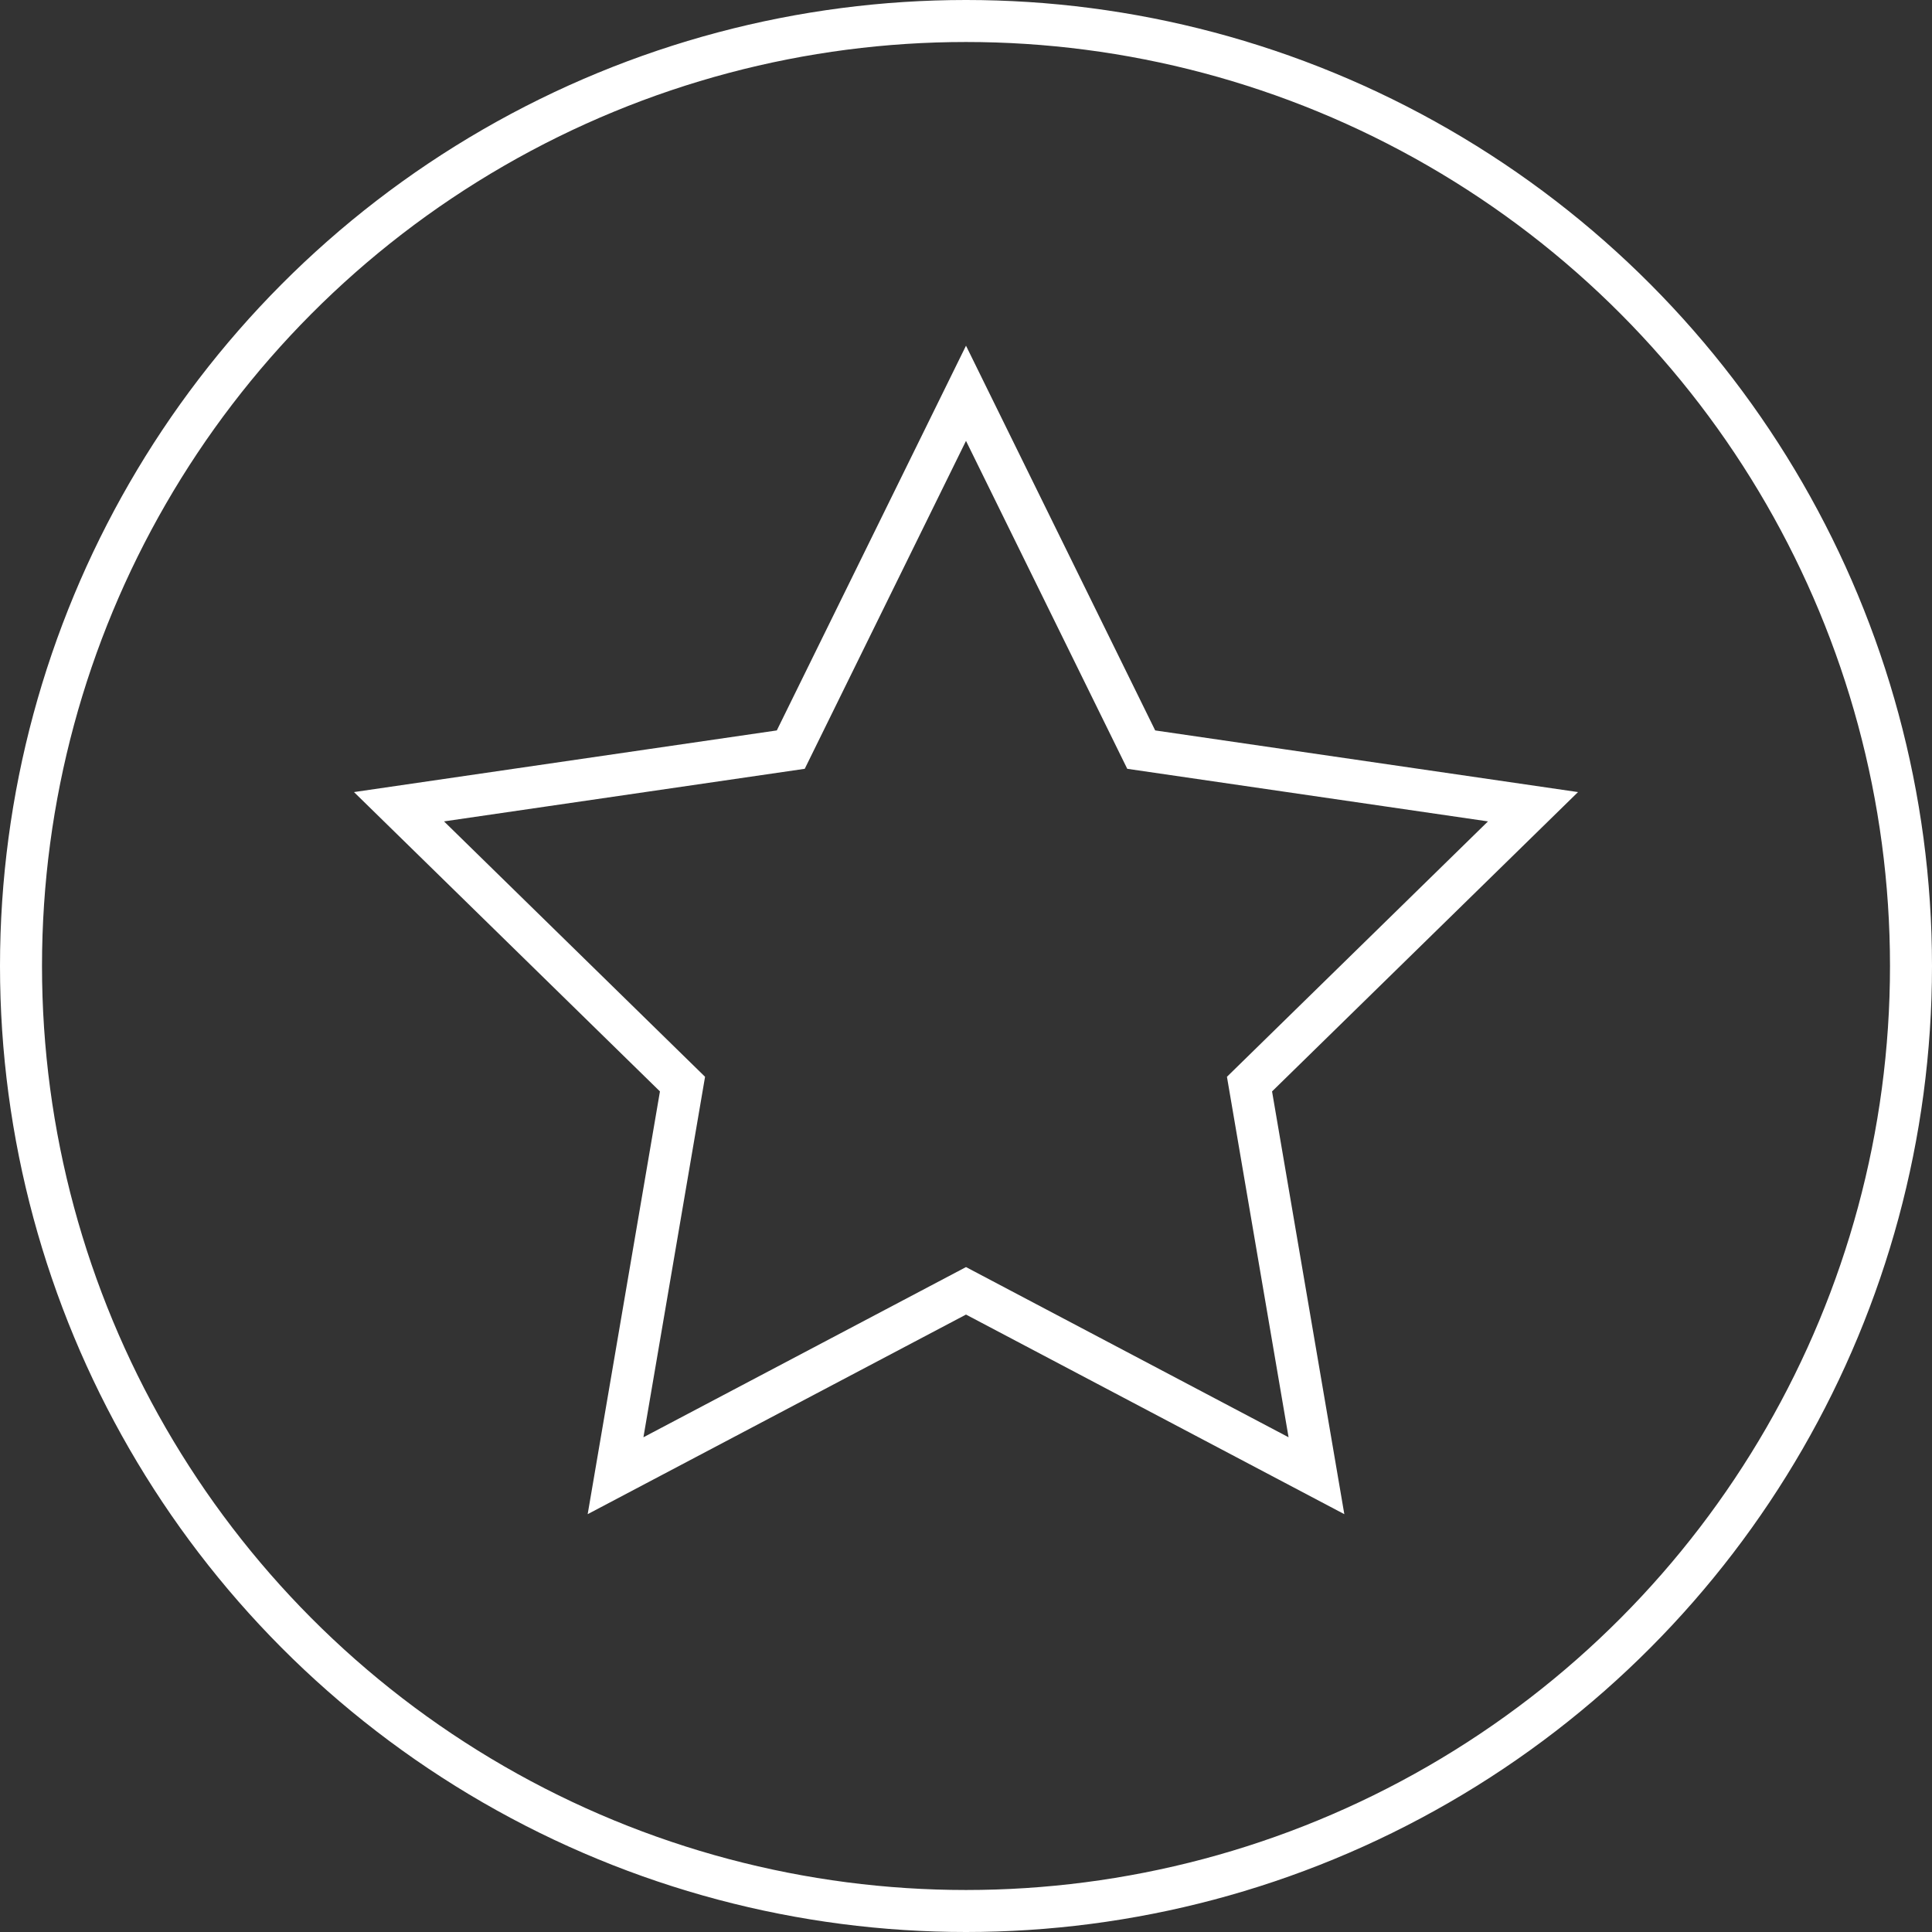
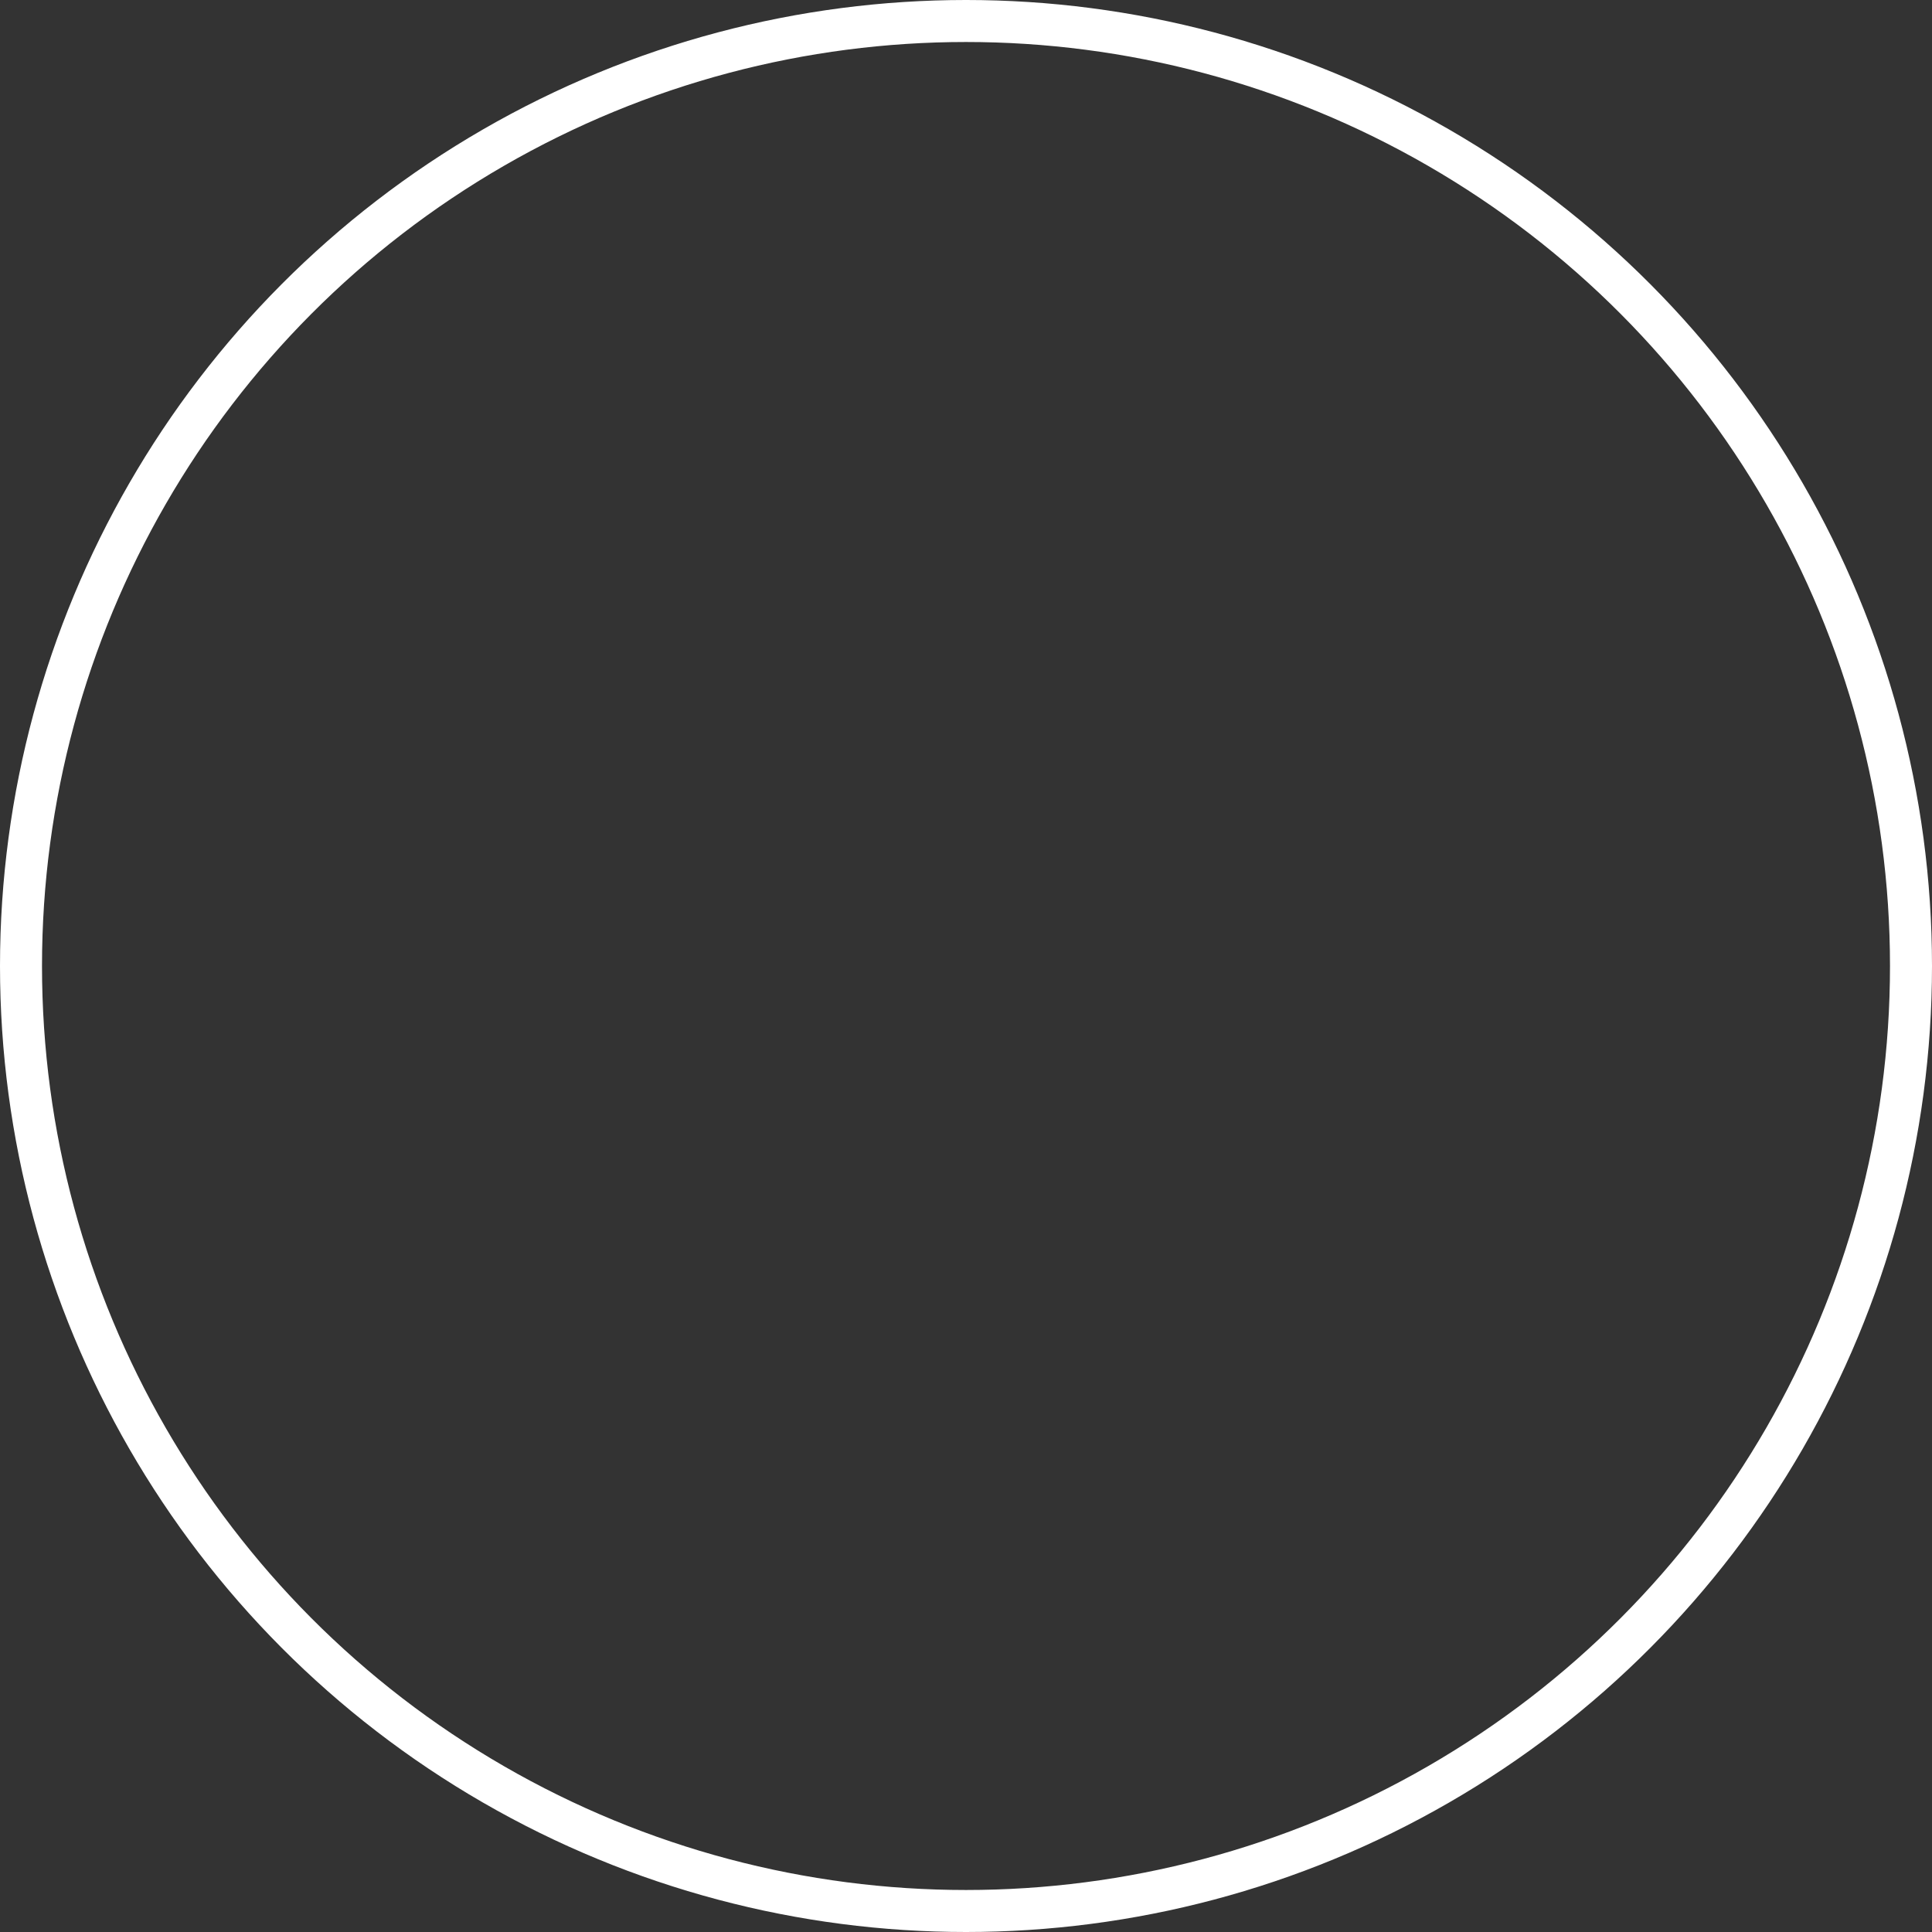
<svg xmlns="http://www.w3.org/2000/svg" id="Ebene_1" data-name="Ebene 1" viewBox="0 0 230 230">
  <rect x="0" y="0" width="230" height="230" fill="#333333" stroke="none" />
  <defs>
    <style>
      .cls-1 {
        fill: none;
        stroke: #fff;
        stroke-linecap: square;
        stroke-miterlimit: 10;
        stroke-width: 5px;
      }
    </style>
  </defs>
-   <polygon class="cls-1" points="115 46.82 135.86 89.24 182.5 96.04 148.75 129.06 156.72 175.68 115 153.67 73.28 175.68 81.25 129.06 47.5 96.04 94.14 89.24 115 46.82" />
  <circle class="cls-1" cx="115" cy="115" r="112.5" />
</svg>